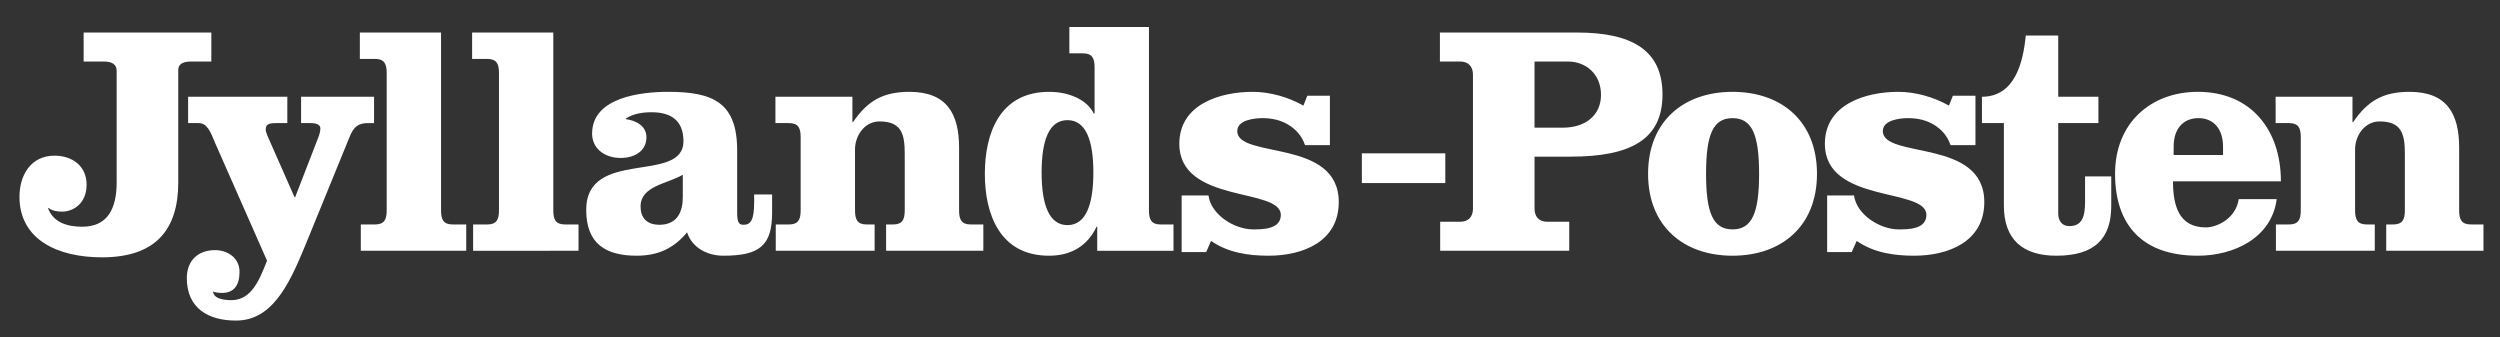
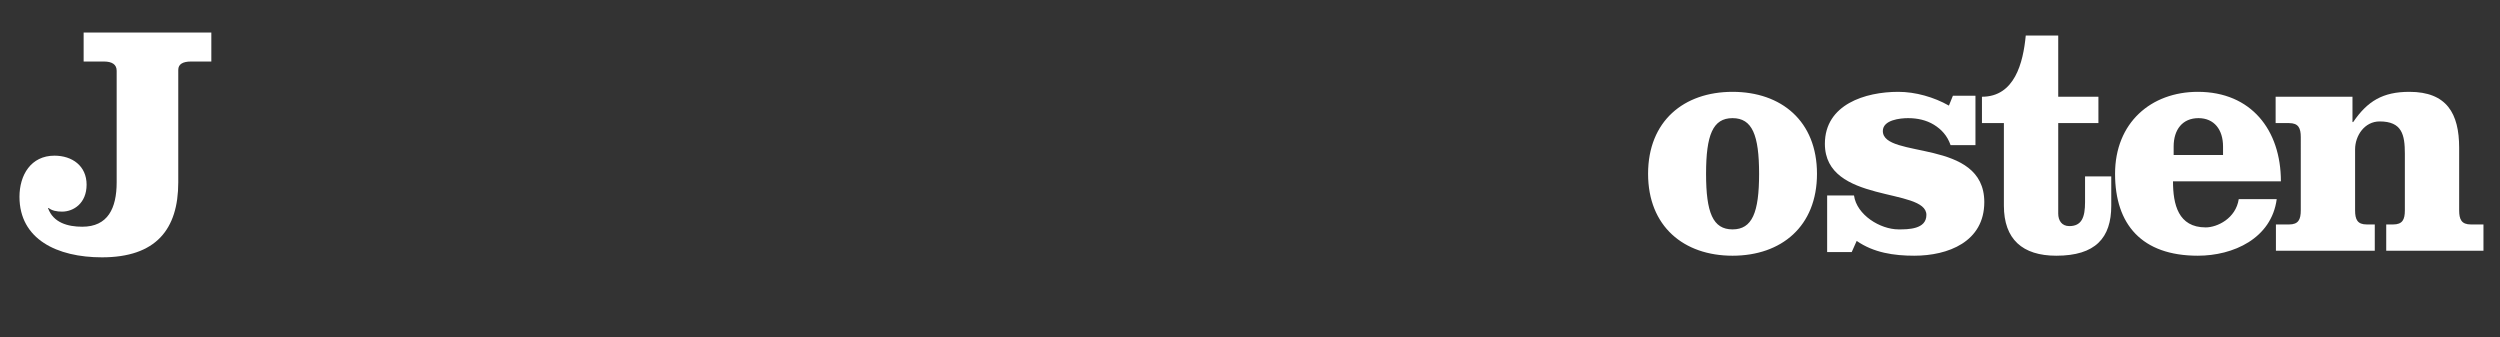
<svg xmlns="http://www.w3.org/2000/svg" width="808" height="109" viewBox="0 0 808 109">
  <rect x="0" y="0" width="808" height="109" fill="#333333" stroke="none" />
-   <path fill="none" stroke="#fff" stroke-width="9.594" stroke-linejoin="round" d="M440.152 54.359h26.969" />
  <path fill="#fff" d="M68.303 10.517v9.368h-6.56c-2.649 0-4.127.856-4.127 2.684V58.92c0 15.22-7.212 24.25-24.666 24.25-14.495 0-26.657-5.844-26.657-19.562 0-7.023 3.701-13.295 11.307-13.295 5.719 0 10.388 3.29 10.388 9.368 0 6.048-4.236 8.72-7.946 8.72-1.687 0-3.278-.323-4.333-1.18h-.204c1.688 4.788 6.439 6.058 11.09 6.058 8.258 0 11.112-5.942 11.112-14.359V22.861c0-2.006-1.468-2.977-4.109-2.977H27.03v-9.368h41.273" />
-   <path fill="#fff" d="M120.896 31.268v8.518h-2.008c-4.139 0-5.087 2.438-6.24 5.301L98.56 79.565c-5.479 13.39-10.994 24.042-22.315 24.042-8.88 0-15.866-3.948-15.866-13.729 0-5.634 3.604-9.039 9.111-9.039 4.109 0 7.927 2.549 7.927 7.01 0 4.479-1.912 6.819-5.608 6.819-.962 0-2.12-.105-2.962-.429.311 2.559 4.027 2.767 6.016 2.767 6.473 0 9.114-6.809 11.438-12.762L69.592 46.36c-1.59-3.903-2.66-6.575-5.395-6.575h-3.4v-8.518h32.065v8.518h-3.486c-2.335 0-3.497.308-3.497 2.019 0 .652.218 1.265.627 2.232l8.678 19.685h.214l7.503-19.378c.428-1.055.637-2.12.637-2.866 0-.957-.847-1.692-3.175-1.692H97.31v-8.518h23.586" />
-   <path fill="#fff" d="M142.546 67.962c0 2.992.724 4.586 3.793 4.586h4.348v8.501h-34.073v-8.501h4.557c3.064 0 3.808-1.594 3.808-4.586V23.618c0-2.977-.744-4.579-3.808-4.579h-4.868v-8.522h26.244v57.445M178.828 67.962c0 2.992.734 4.586 3.802 4.586h4.348v8.501H152.91v-8.501h4.546c3.059 0 3.813-1.594 3.813-4.586V23.618c0-2.977-.754-4.579-3.813-4.579h-4.868v-8.522h26.24v57.445M220.683 63.722c0 4.454-1.585 8.929-7.613 8.929-3.3 0-6.035-1.597-6.035-5.957 0-6.595 8.566-7.243 13.648-10.209v7.237zm23.059-.867v2.465c0 5.953-1.167 7.33-3.479 7.33-1.692 0-2.014-1.179-2.014-4.25V48.604c0-15.52-7.84-18.924-22.342-18.924-8.556 0-24.537 1.702-24.537 13.489 0 5.006 4.246 7.884 9.215 7.884 4.227 0 8.34-2.021 8.34-6.71 0-3.702-3.472-5.414-6.647-5.838v-.209c2.533-1.608 5.5-2.017 8.332-2.017 5.846 0 10.281 2.33 10.281 9.357 0 13.928-31.429 2.131-31.429 22.211 0 10.87 6.239 14.798 16.297 14.798 6.891 0 11.961-2.33 16.298-7.551 1.678 5.097 6.658 7.551 11.74 7.551 11.742 0 15.749-3.3 15.749-13.932v-5.859h-5.804M275.496 31.268v8.179h.214c4.639-6.799 9.619-9.766 18.198-9.766 12.047 0 16.065 7.008 16.065 18.088v20.193c0 2.992.729 4.586 3.808 4.586h4.032v8.501h-31.429v-8.501h2.232c3.054 0 3.793-1.594 3.793-4.586V49.67c0-6.152-.938-10.423-8.126-10.423-4.883 0-7.941 4.585-7.941 9.04v19.675c0 2.992.725 4.586 3.793 4.586h2.543v8.501h-31.953v-8.501h4.235c3.074 0 3.814-1.594 3.814-4.586V44.344c0-2.967-.739-4.559-3.814-4.559h-4.342v-8.518h24.878M345.01 72.756c-5.953 0-8.36-6.59-8.36-17.023 0-10.418 2.407-16.904 8.36-16.904 5.929 0 8.365 6.486 8.365 16.904 0 10.433-2.437 17.023-8.365 17.023m9.614 8.293h24.653v-8.501h-4.132c-3.065 0-3.803-1.594-3.803-4.586V8.726h-25.726v8.506h4.337c3.089 0 3.814 1.607 3.814 4.563v14.804l-.204.204c-2.228-4.679-8.16-7.122-14.507-7.122-15.973 0-20.754 13.489-20.754 26.49 0 12.962 4.781 26.476 20.754 26.476 6.779 0 12.279-2.872 15.348-9.368h.22v7.77M390.582 63.18c.83 6.28 8.451 10.959 14.379 10.959 3.076 0 9.001 0 9.001-4.679 0-8.939-32.803-3.523-32.803-22.986 0-12.752 13.12-16.793 23.703-16.793 5.584 0 11.519 1.702 16.405 4.449l1.254-3.185h7.303v15.957h-8.039c-1.065-3.07-2.961-5.098-5.404-6.59-2.419-1.484-5.287-2.13-8.344-2.13-2.443 0-8.152.537-8.152 4.161 0 9.143 32.801 2.234 32.801 22.976 0 12.855-11.745 17.326-22.647 17.326-6.555 0-13.126-.961-18.626-4.784l-1.572 3.595h-7.935V63.18h8.676M495.96 19.885h10.783c5.927 0 10.7 4.151 10.7 10.751 0 6.596-4.972 10.632-12.393 10.632h-9.091V19.885zm-19.9 47.535c0 2.673-1.483 4.251-4.117 4.251h-6.476v9.378h41.708v-9.378h-7.104c-2.638 0-4.111-1.578-4.111-4.251V50.626h11.647c19.442 0 29.711-5.54 29.711-20.1 0-14.569-10.269-20.01-27.604-20.01h-44.335v9.368h6.565c2.634 0 4.117 1.598 4.117 4.261V67.42" />
  <path fill="#fff" d="M559.951 38.183c6.352 0 8.587 5.42 8.587 17.988 0 12.544-2.235 17.968-8.587 17.968-6.351 0-8.552-5.424-8.552-17.968 0-12.568 2.202-17.988 8.552-17.988m0-8.502c-15.749 0-27.291 9.463-27.291 26.49 0 17.003 11.542 26.476 27.291 26.476 15.784 0 27.298-9.473 27.298-26.476 0-17.027-11.514-26.49-27.298-26.49M599.214 63.18c.868 6.28 8.463 10.959 14.396 10.959 3.086 0 9 0 9-4.679 0-8.939-32.808-3.523-32.808-22.986 0-12.752 13.111-16.793 23.699-16.793 5.609 0 11.542 1.702 16.391 4.449l1.284-3.185h7.292v15.957h-8.043c-1.056-3.07-2.968-5.098-5.382-6.59-2.434-1.484-5.296-2.13-8.348-2.13-2.458 0-8.162.537-8.162 4.161 0 9.143 32.792 2.234 32.792 22.976 0 12.855-11.736 17.326-22.639 17.326-6.55 0-13.11-.961-18.604-4.784l-1.604 3.595h-7.944V63.18h8.68M665.217 11.492v19.775h12.99v8.518h-12.99v29.247c0 2.241 1.154 4.042 3.584 4.042 4.026 0 5.087-2.867 5.087-7.754v-8.317h8.472v9.471c0 10.419-5.102 16.173-17.77 16.173-10.916 0-16.934-5.321-16.934-16.173V39.785h-7.088v-8.518c10.567 0 13.315-10.944 14.155-19.775h10.494M702.523 50.088v-2.742c0-5.44 2.852-9.163 8.02-9.163 5.087 0 7.944 3.723 7.944 9.163v2.742h-15.964zm34.663 8.516c0-16.579-9.61-28.924-26.844-28.924-15.121 0-26.754 9.984-26.754 26.49 0 16.377 8.646 26.476 26.754 26.476 11.409 0 23.798-5.531 25.495-18.293h-12.274c-.946 6.271-6.975 9.144-10.672 9.144-8.899 0-10.577-7.451-10.577-14.893h34.872" />
  <path fill="#fff" d="M760.322 31.268v8.179h.225c4.643-6.799 9.598-9.766 18.168-9.766 12.096 0 16.086 7.008 16.086 18.088v20.193c0 2.992.758 4.586 3.833 4.586h4.023v8.501h-31.428v-8.501h2.195c3.09 0 3.827-1.594 3.827-4.586V49.67c0-6.152-.936-10.423-8.143-10.423-4.879 0-7.944 4.585-7.944 9.04v19.675c0 2.992.746 4.586 3.812 4.586h2.553v8.501h-31.95v-8.501h4.23c3.052 0 3.804-1.594 3.804-4.586V44.344c0-2.967-.752-4.559-3.804-4.559h-4.325v-8.518h24.838" />
</svg>